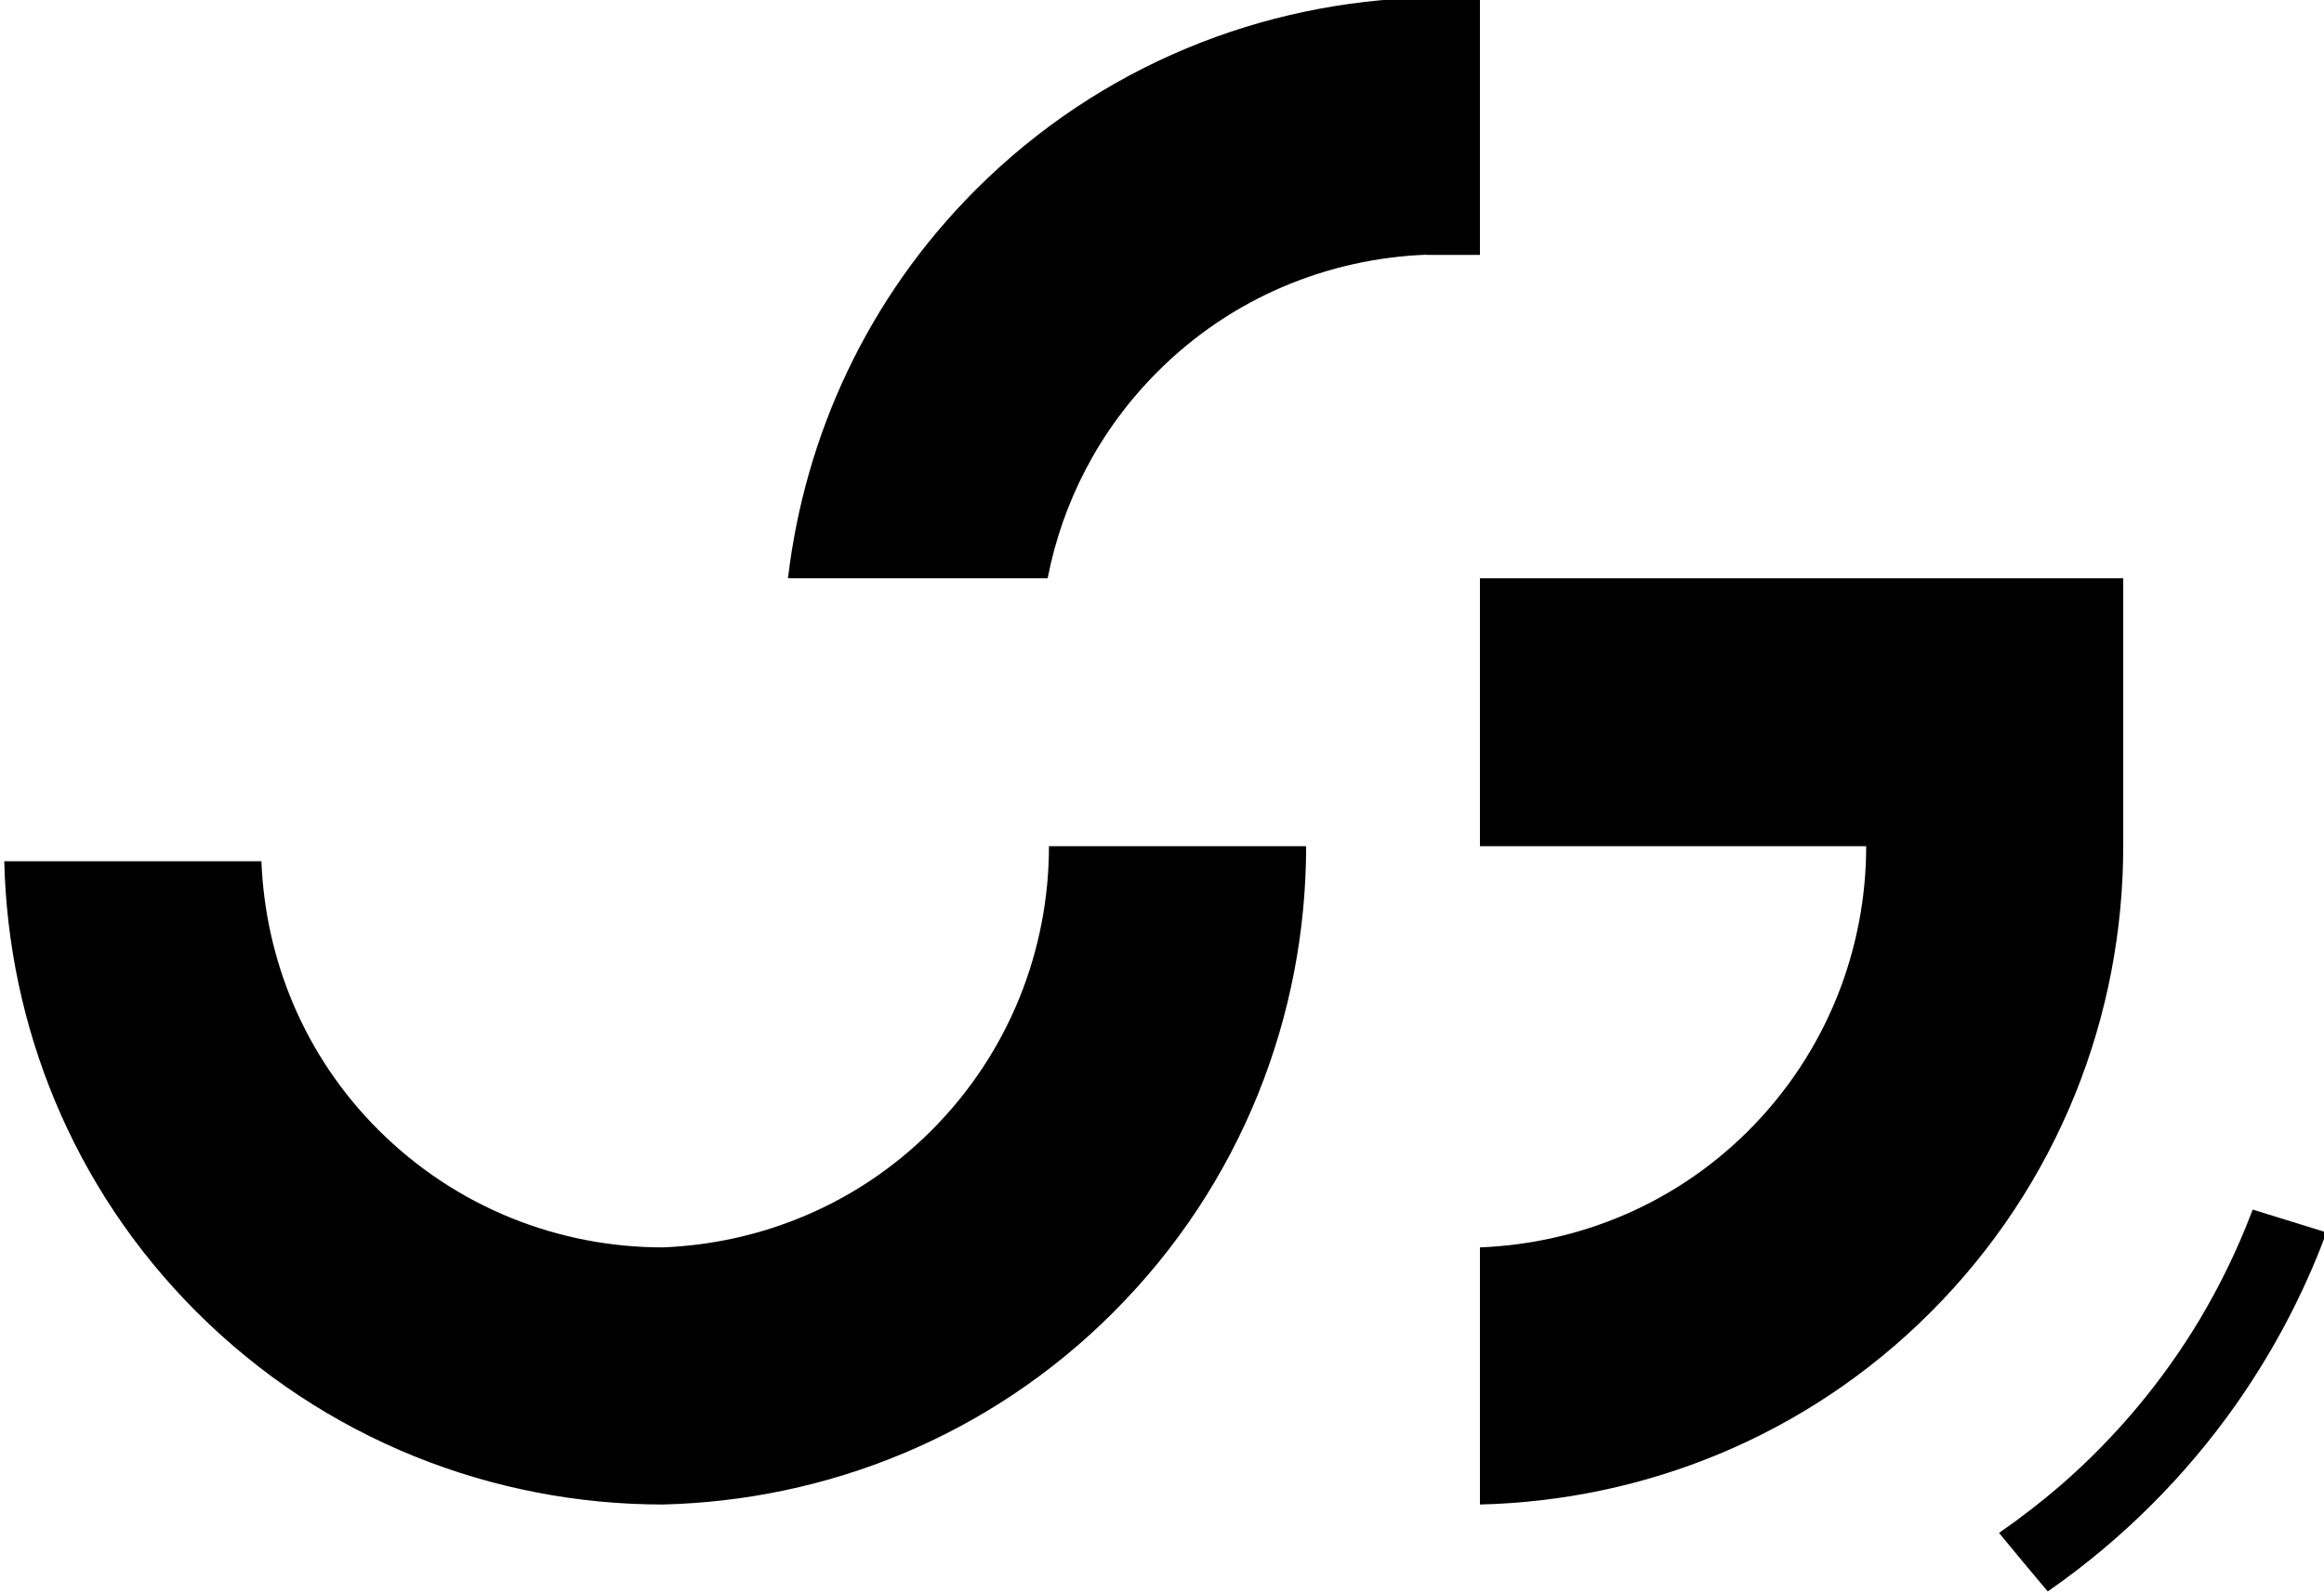
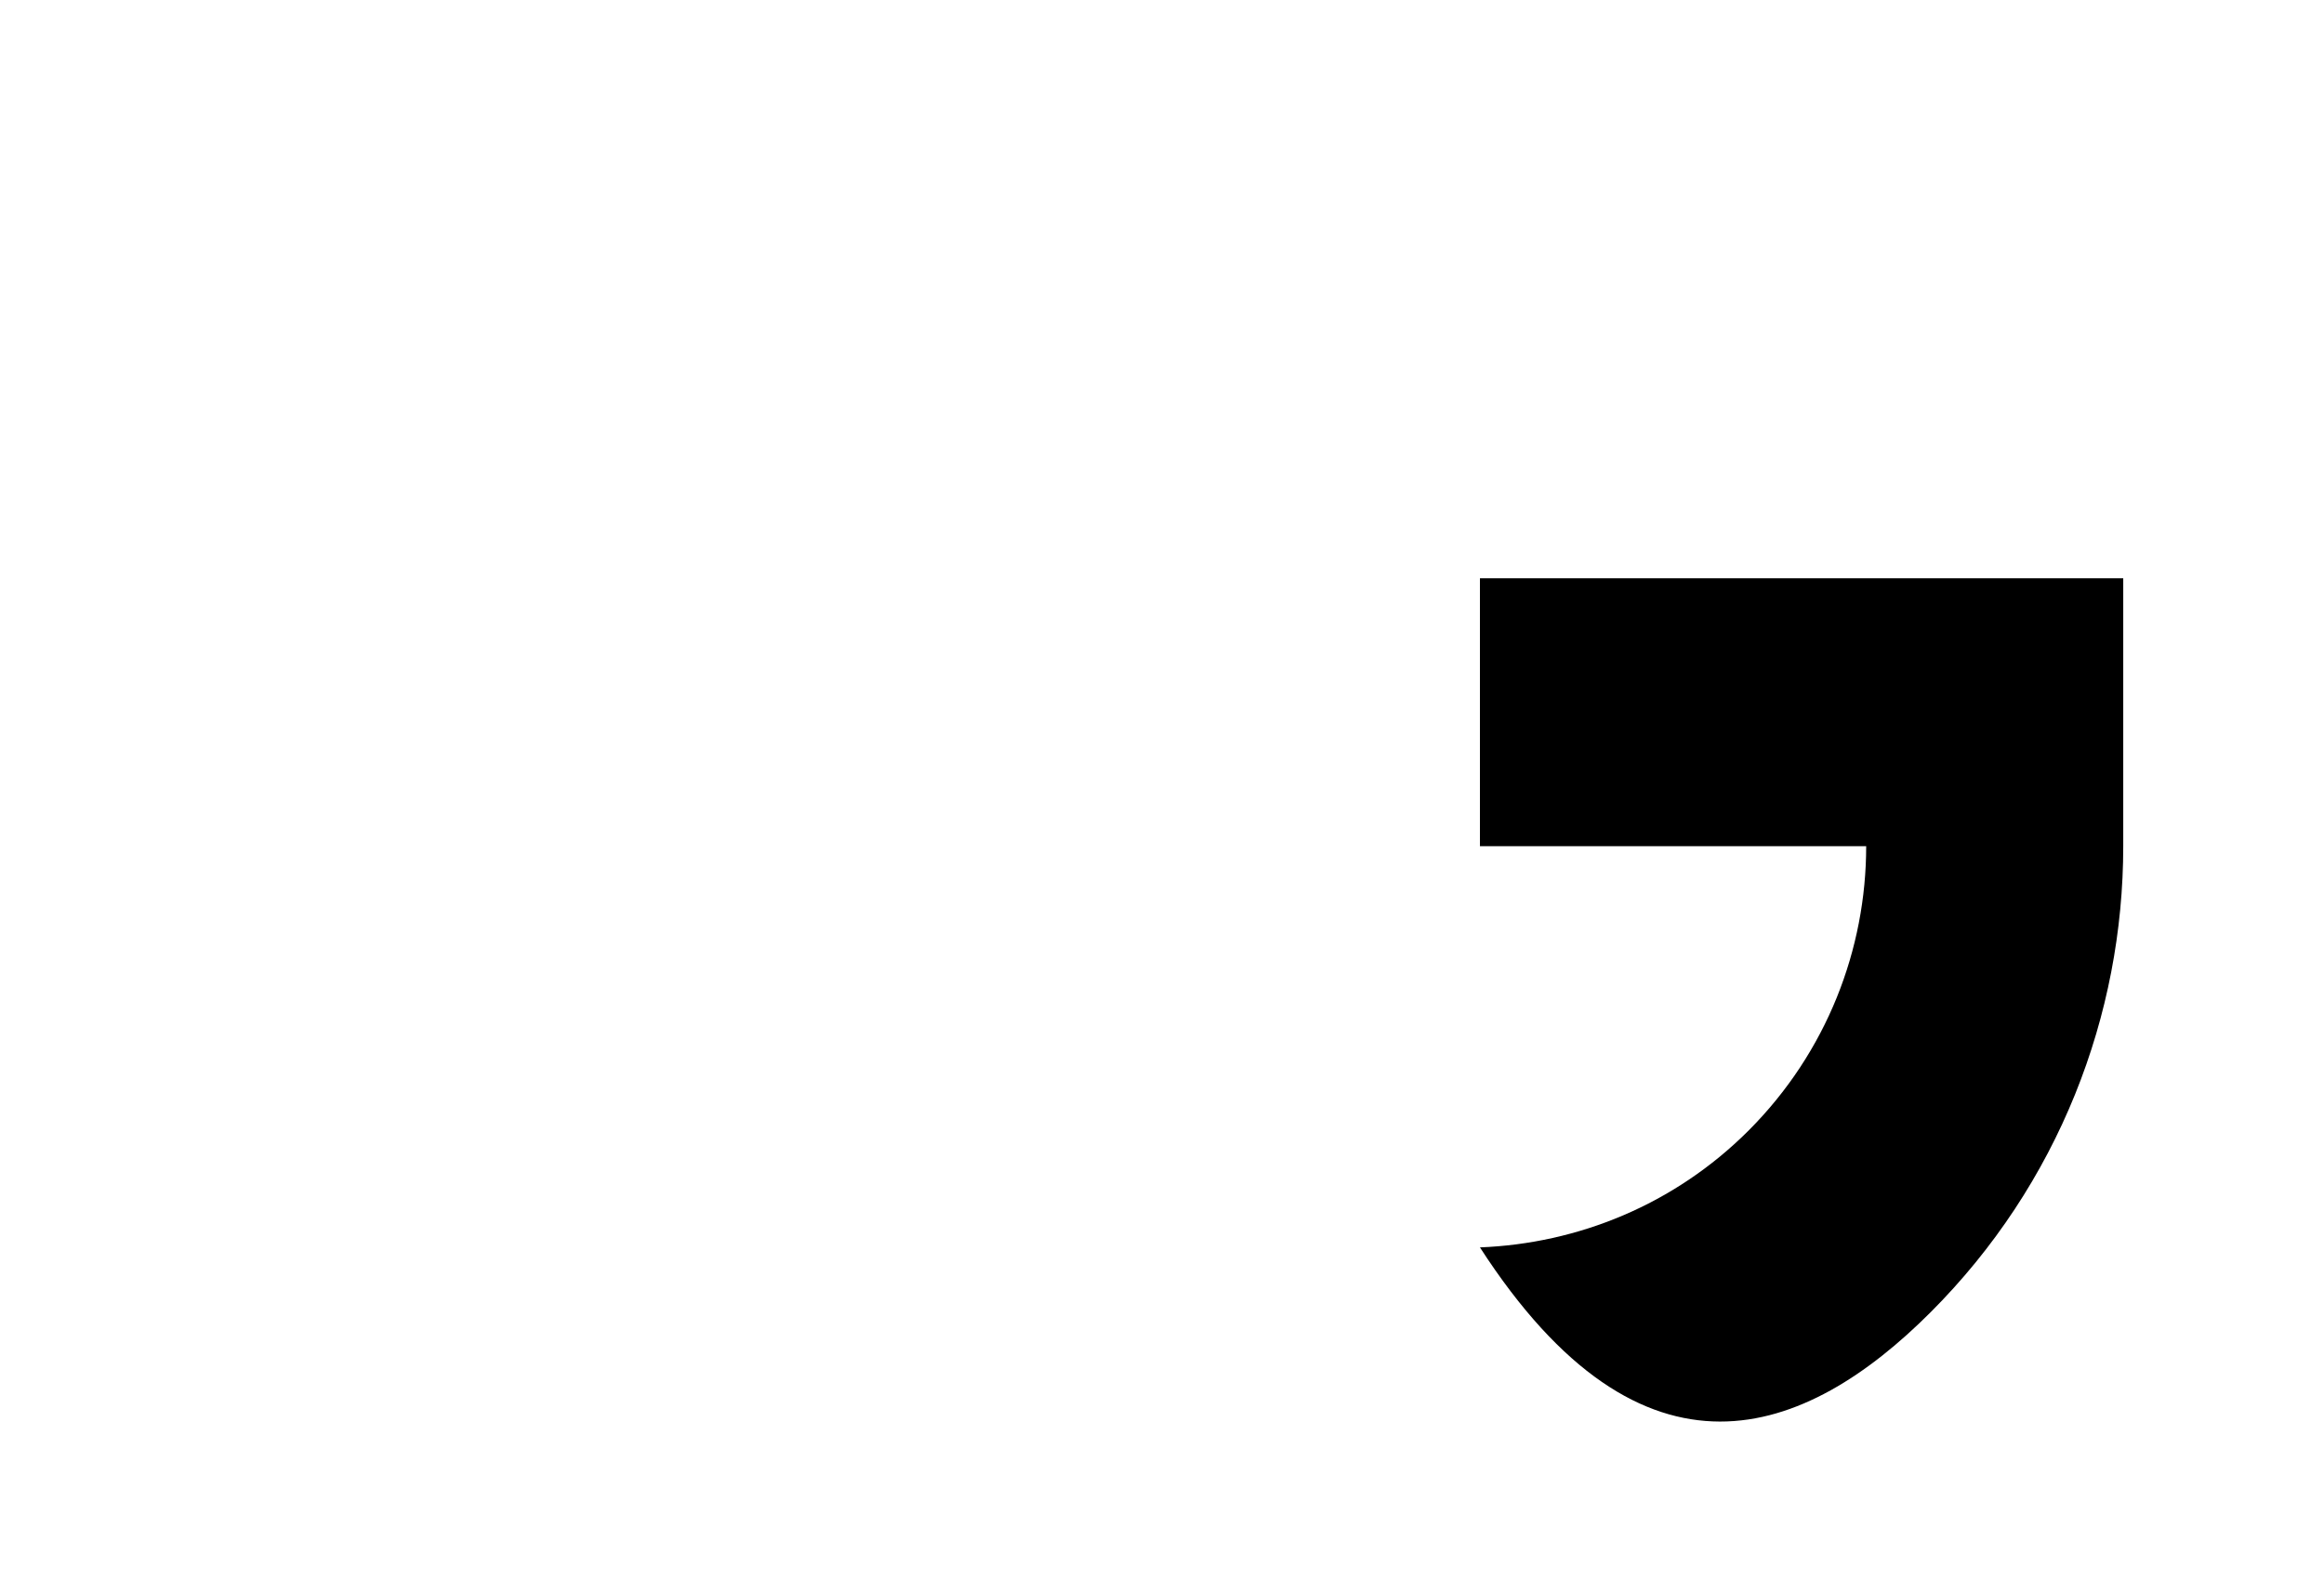
<svg xmlns="http://www.w3.org/2000/svg" xmlns:xlink="http://www.w3.org/1999/xlink" version="1.1" preserveAspectRatio="xMidYMid meet" viewBox="0 0 213 146">
  <defs>
-     <path d="M85.36 103.64C78.54 110.46 69.69 114 60.74 114.35C60.74 114.35 60.74 114.35 60.74 114.35C51.3 114.35 41.86 110.76 34.67 103.57C27.85 96.76 24.31 87.91 23.96 78.95C21.6 78.95 2.75 78.95 0.39 78.95C0.75 93.95 6.58 108.83 18 120.25C29.78 132.03 45.26 137.92 60.74 137.92C75.73 137.56 90.62 131.73 102.03 120.31C113.82 108.53 119.71 93.05 119.71 77.57C117.35 77.57 98.5 77.57 96.14 77.57C96.14 87.01 92.55 96.45 85.36 103.64" id="aojvm5xuw" />
-     <path d="M135.64 53.01L135.64 77.57C156.88 77.57 168.68 77.57 171.04 77.57C171.04 87.01 167.44 96.45 160.26 103.64C153.44 110.46 144.59 114 135.64 114.35C135.64 116.71 135.64 135.56 135.64 137.92C150.63 137.56 165.51 131.73 176.93 120.31C188.71 108.53 194.6 93.05 194.6 77.57C194.6 75.93 194.6 67.74 194.6 53.01" id="ibuYRkqUU" />
-     <path d="M135.64 23.37L135.64 -0.22C132.69 -0.22 131.05 -0.22 130.72 -0.22C115.73 0.14 100.85 5.97 89.43 17.39C79.46 27.36 73.76 39.98 72.22 53.01C74.6 53.01 93.64 53.01 96.02 53.01C97.37 46.06 100.73 39.43 106.11 34.06C112.92 27.24 121.77 23.7 130.72 23.35C130.72 23.35 130.72 23.36 130.72 23.37" id="a1Ri1dJeUX" />
-     <path d="M201.62 120.94C198.22 126.62 193.93 131.74 188.93 136.1C187.21 137.59 185.23 139.13 183.47 140.34C183.33 140.44 183.22 140.52 183.22 140.53C183.22 140.55 187.66 145.89 187.68 145.89C187.68 145.89 187.82 145.8 187.98 145.68C194.52 141.1 200.31 135.32 204.92 128.77C208.04 124.33 210.6 119.61 212.61 114.59C212.8 114.12 213.23 112.99 213.23 112.98C213.23 112.98 211.75 112.52 209.94 111.96C208.12 111.4 206.6 110.92 206.55 110.91C206.51 110.89 206.46 110.89 206.46 110.89C206.46 110.9 206.38 111.08 206.3 111.31C205.01 114.67 203.45 117.86 201.62 120.94Z" id="b18Wapul3" />
+     <path d="M135.64 53.01L135.64 77.57C156.88 77.57 168.68 77.57 171.04 77.57C171.04 87.01 167.44 96.45 160.26 103.64C153.44 110.46 144.59 114 135.64 114.35C150.63 137.56 165.51 131.73 176.93 120.31C188.71 108.53 194.6 93.05 194.6 77.57C194.6 75.93 194.6 67.74 194.6 53.01" id="ibuYRkqUU" />
  </defs>
  <g visibility="inherit">
    <g visibility="inherit">
      <g visibility="inherit">
        <use xlink:href="#aojvm5xuw" opacity="1" fill="#000000" fill-opacity="1" />
      </g>
      <g visibility="inherit">
        <use xlink:href="#ibuYRkqUU" opacity="1" fill="#000000" fill-opacity="1" />
      </g>
      <g visibility="inherit">
        <use xlink:href="#a1Ri1dJeUX" opacity="1" fill="#000000" fill-opacity="1" />
      </g>
      <g visibility="inherit">
        <use xlink:href="#b18Wapul3" opacity="1" fill="#000000" fill-opacity="1" />
        <g>
          <use xlink:href="#b18Wapul3" opacity="1" fill-opacity="0" stroke="#000000" stroke-width="1" stroke-opacity="0" />
        </g>
      </g>
    </g>
  </g>
</svg>